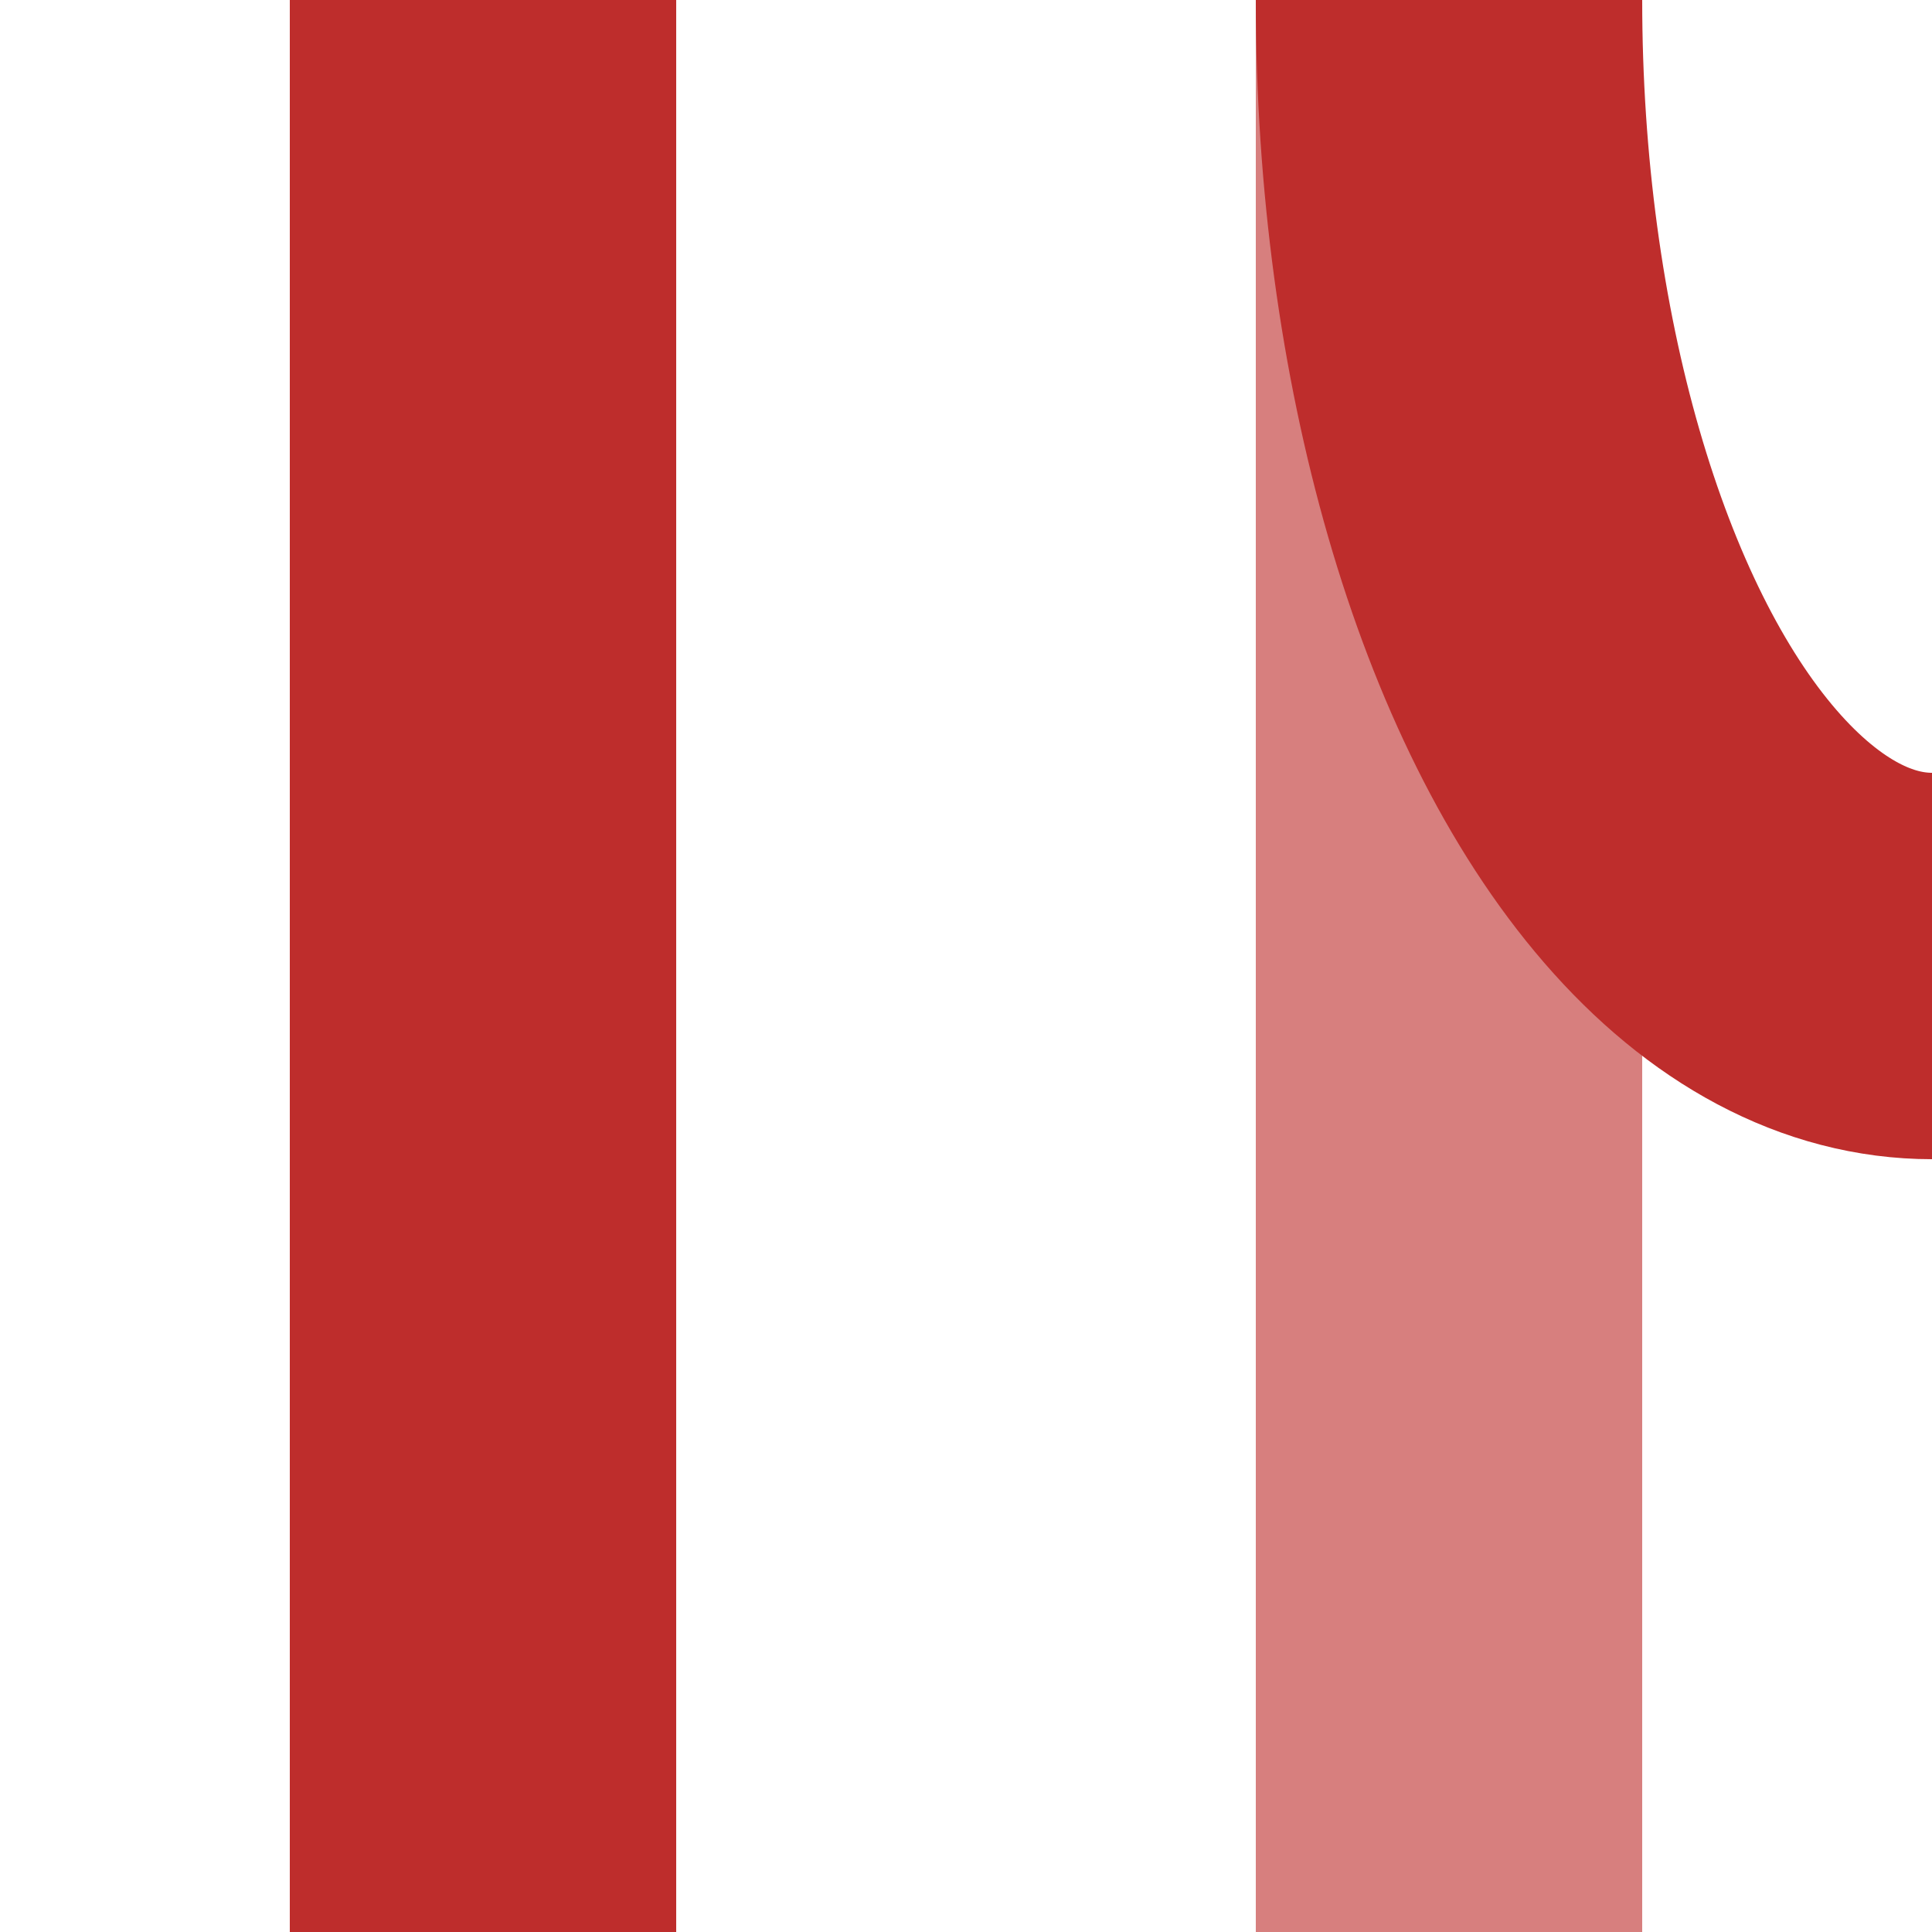
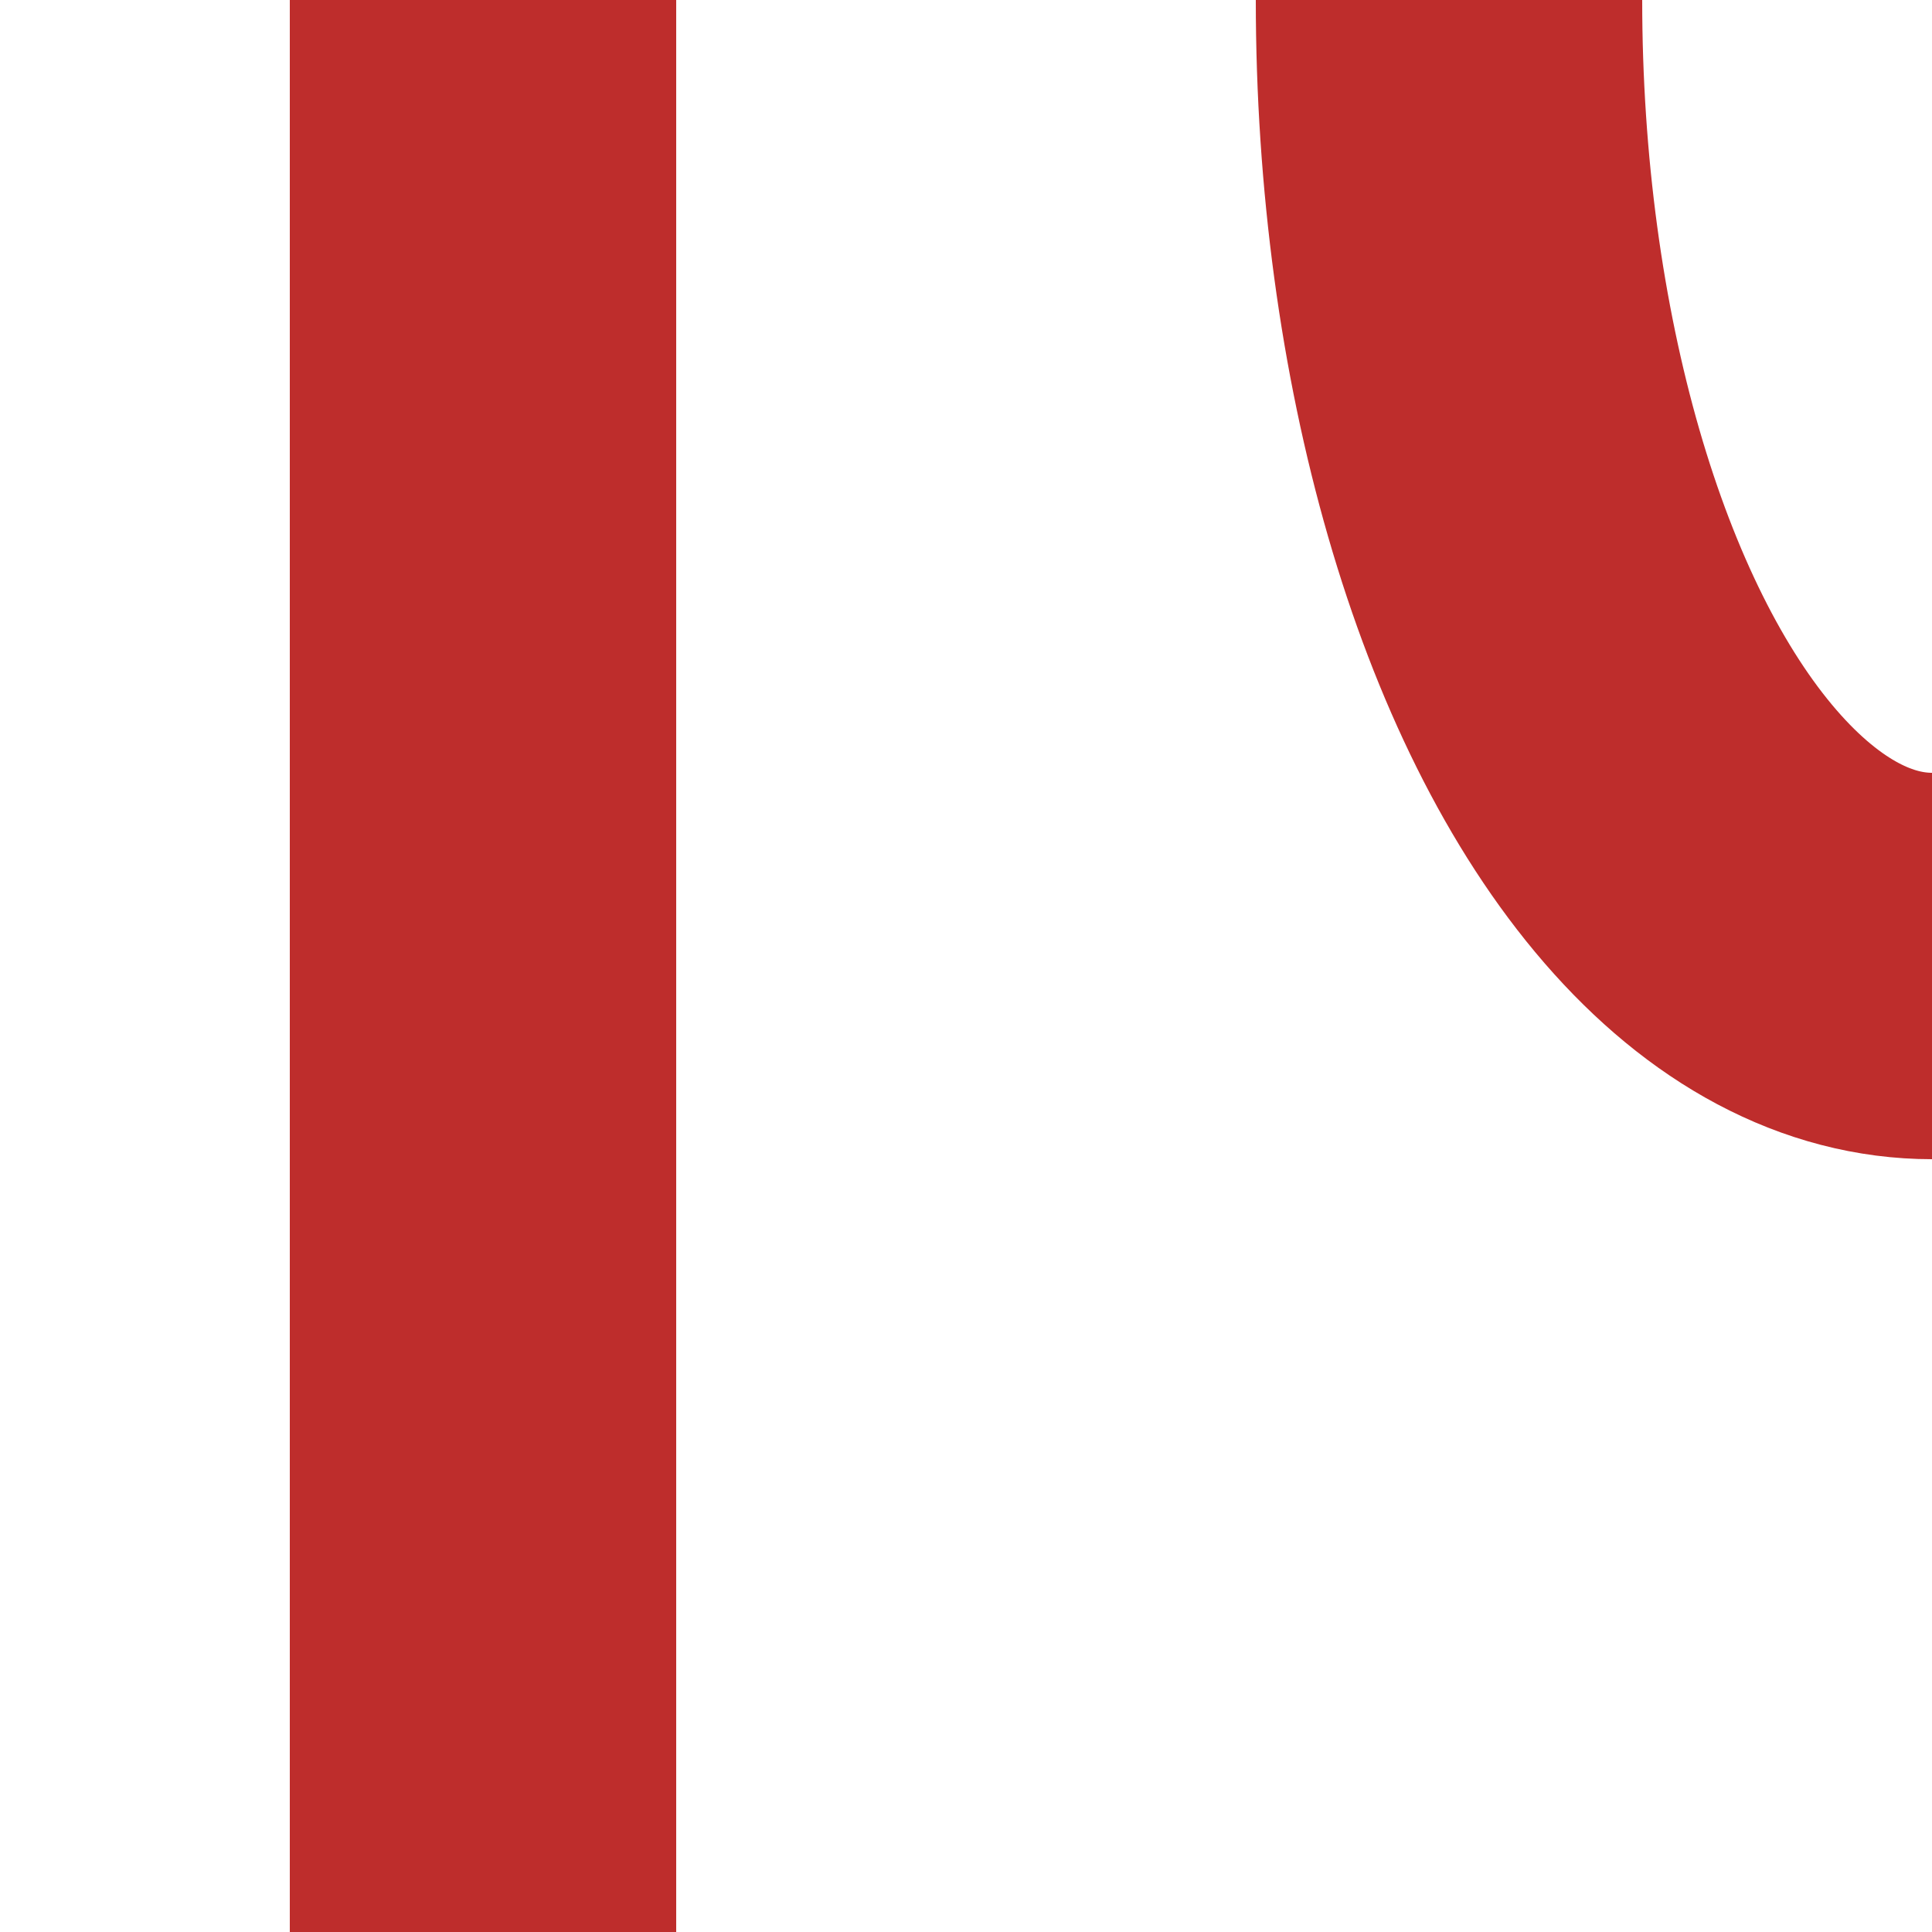
<svg xmlns="http://www.w3.org/2000/svg" width="500" height="500" viewBox="0 0 500 500">
  <title>vSTR-xABZgl</title>
  <g stroke="#D77F7E" stroke-width="100" fill="none">
-     <path d="M 375,0 V500" />
-   </g>
+     </g>
  <g stroke="#BE2D2C" stroke-width="100" fill="none">
    <ellipse cx="500" cy="0" rx="125" ry="250" clip-path="url(#clip_left)" />
    <path d="M 125,0 V500" />
  </g>
</svg>